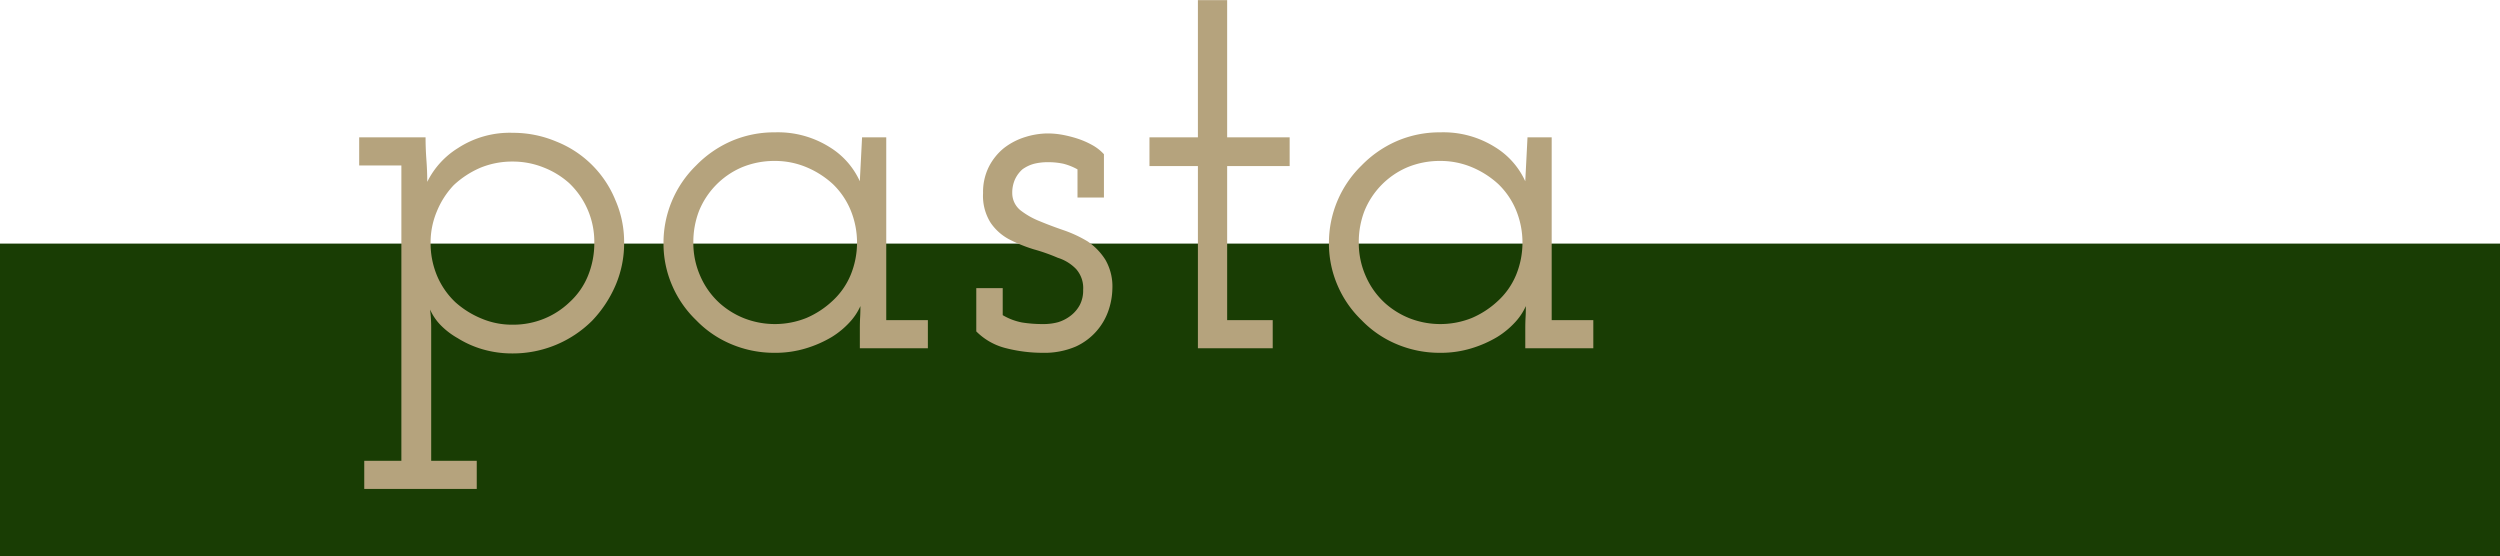
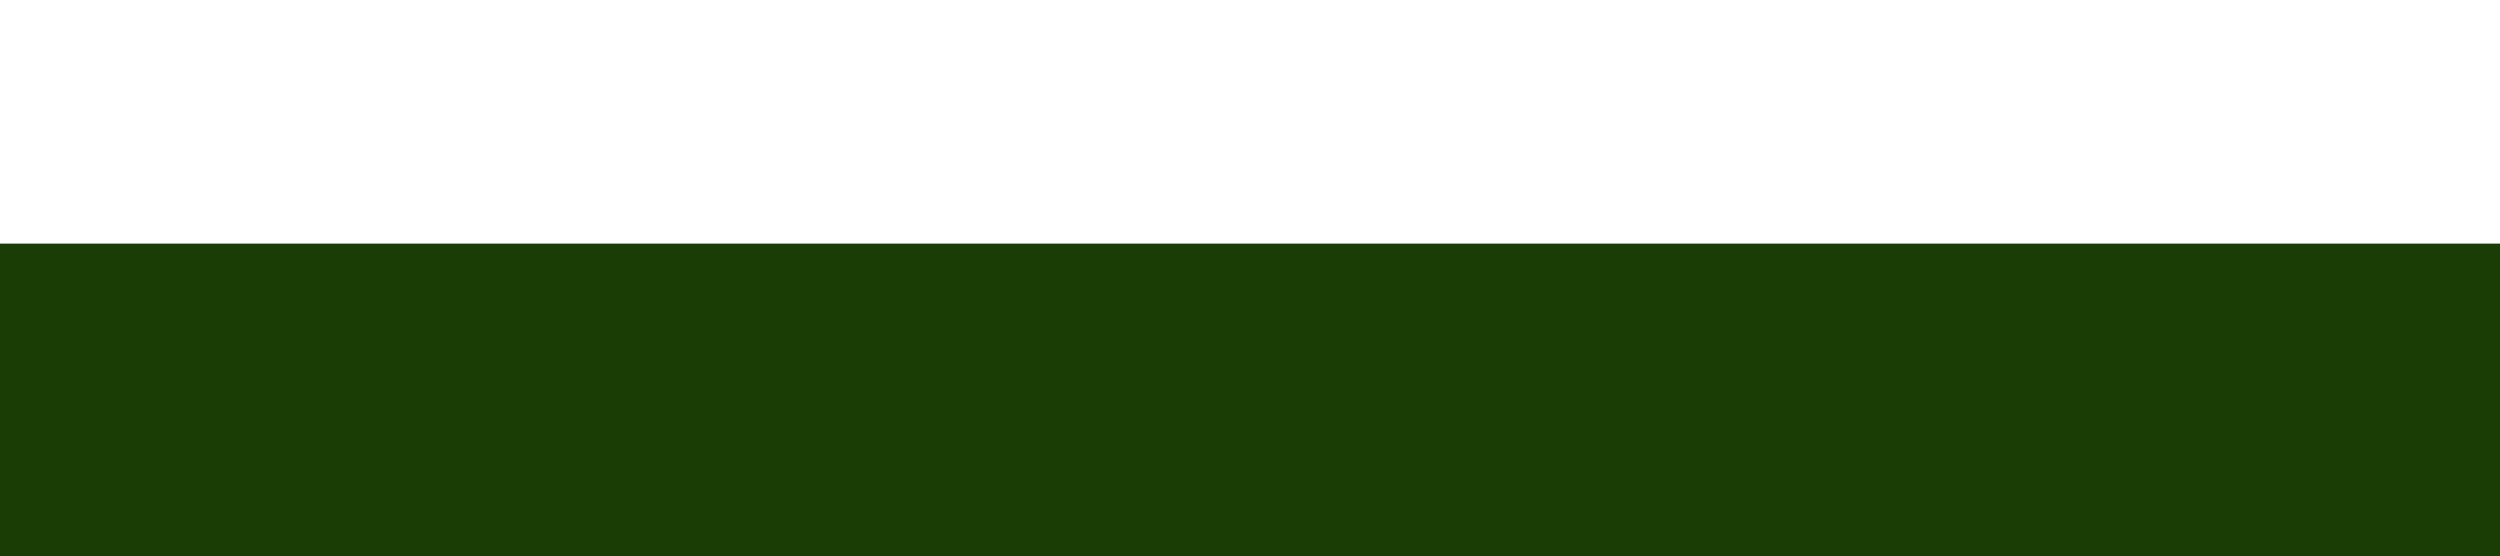
<svg xmlns="http://www.w3.org/2000/svg" id="pasta" width="160" height="35.59" viewBox="0 0 160 35.59">
  <defs>
    <style>
      .cls-1 {
        fill: #193d04;
      }

      .cls-2 {
        fill: #b5a37d;
        fill-rule: evenodd;
      }
    </style>
  </defs>
  <rect id="長方形_30" data-name="長方形 30" class="cls-1" y="15.59" width="160" height="20" />
-   <path id="pasta-2" data-name="pasta" class="cls-2" d="M312.312,1039.9h2.376V1021h-2.7v-1.8h4.248q0,0.72.054,1.44t0.054,1.41a5.305,5.305,0,0,1,1.962-2.16,6.063,6.063,0,0,1,3.51-.98,7.1,7.1,0,0,1,2.79.56,6.773,6.773,0,0,1,3.78,3.75,6.674,6.674,0,0,1,.558,2.71,6.808,6.808,0,0,1-.558,2.76,7.645,7.645,0,0,1-1.494,2.25,7.189,7.189,0,0,1-5.076,2.09,6.736,6.736,0,0,1-1.944-.27,6.327,6.327,0,0,1-1.584-.71,4.873,4.873,0,0,1-1.134-.88,3.442,3.442,0,0,1-.63-0.95q0.036,0.285.054,0.57,0.018,0.3.018,0.54v8.57h2.916v1.8h-7.2v-1.8Zm7.4-18.74a5.914,5.914,0,0,0-1.674,1.1,5.406,5.406,0,0,0-1.08,1.68,5.121,5.121,0,0,0-.4,1.99,5.394,5.394,0,0,0,.414,2.13,5.008,5.008,0,0,0,1.17,1.69,5.82,5.82,0,0,0,1.656,1.04,5.018,5.018,0,0,0,2.016.4,5.235,5.235,0,0,0,2-.38,5.163,5.163,0,0,0,1.638-1.06,4.653,4.653,0,0,0,1.17-1.67,5.529,5.529,0,0,0,.414-2.15,5.173,5.173,0,0,0-1.62-3.81,5.4,5.4,0,0,0-1.62-.99,5.278,5.278,0,0,0-1.98-.38A5.337,5.337,0,0,0,319.71,1021.16Zm24.318,11.54v-1.26q0-.39.018-0.72,0.018-.315.018-0.72a3.8,3.8,0,0,1-.684,1.03,5.408,5.408,0,0,1-1.152.95,7.4,7.4,0,0,1-1.638.72,6.708,6.708,0,0,1-2,.29,7.06,7.06,0,0,1-2.808-.56,6.725,6.725,0,0,1-2.232-1.53,6.8,6.8,0,0,1-1.53-2.21,6.721,6.721,0,0,1-.558-2.72,6.915,6.915,0,0,1,2.088-4.97,7.088,7.088,0,0,1,2.232-1.55,6.9,6.9,0,0,1,2.808-.57,6.205,6.205,0,0,1,3.51.95,4.967,4.967,0,0,1,1.926,2.18c0.024-.46.048-0.92,0.072-1.39s0.048-.94.072-1.42h1.548v11.7h2.664v1.8h-4.356Zm-7.578-11.57a5.143,5.143,0,0,0-2.718,2.79,5.52,5.52,0,0,0-.36,2.01,5.224,5.224,0,0,0,.45,2.16,5.065,5.065,0,0,0,1.242,1.73,5.263,5.263,0,0,0,1.584.97,5.417,5.417,0,0,0,3.96-.03,5.721,5.721,0,0,0,1.656-1.08,4.7,4.7,0,0,0,1.17-1.66,5.457,5.457,0,0,0,0-4.17,4.938,4.938,0,0,0-1.134-1.66,5.8,5.8,0,0,0-1.692-1.08,5.194,5.194,0,0,0-2.016-.4A5.427,5.427,0,0,0,336.45,1021.13Zm21.42,11.45a5.108,5.108,0,0,1-2.142.41,9.494,9.494,0,0,1-2.322-.29,4.059,4.059,0,0,1-1.926-1.08v-2.77h1.692v1.73a3.846,3.846,0,0,0,1.242.47,8.483,8.483,0,0,0,1.386.1,3.548,3.548,0,0,0,.918-0.12,2.514,2.514,0,0,0,.846-0.45,2.129,2.129,0,0,0,.54-0.65,2,2,0,0,0,.216-0.97,1.83,1.83,0,0,0-.45-1.33,2.768,2.768,0,0,0-1.17-.72,11.906,11.906,0,0,0-1.53-.54,9.422,9.422,0,0,1-1.6-.65,3.316,3.316,0,0,1-1.17-1.05,3.224,3.224,0,0,1-.486-1.9,3.619,3.619,0,0,1,.378-1.7,3.7,3.7,0,0,1,.954-1.18,4.287,4.287,0,0,1,1.368-.71,4.96,4.96,0,0,1,1.4-.23,5.345,5.345,0,0,1,.882.07,7.7,7.7,0,0,1,1.026.25,5.375,5.375,0,0,1,.936.4,2.941,2.941,0,0,1,.792.61v2.77H357.96v-1.8a3.78,3.78,0,0,0-.9-0.36,4.607,4.607,0,0,0-1.008-.1,3.639,3.639,0,0,0-.864.1,2.283,2.283,0,0,0-.756.36,1.965,1.965,0,0,0-.468.63,2.08,2.08,0,0,0-.18.89,1.417,1.417,0,0,0,.54,1.11,5.01,5.01,0,0,0,1.224.69q0.684,0.285,1.512.57a8.049,8.049,0,0,1,1.548.72,4,4,0,0,1,1.134,1.17,3.414,3.414,0,0,1,.45,1.86,4.545,4.545,0,0,1-.216,1.29A3.94,3.94,0,0,1,357.87,1032.58Zm7.794,0.12v-11.66h-3.1v-1.84h3.1v-8.78h1.872v8.78h4v1.84h-4v9.86h2.916v1.8h-4.788Zm20.952,0v-1.26q0-.39.018-0.72,0.018-.315.018-0.72a3.8,3.8,0,0,1-.684,1.03,5.408,5.408,0,0,1-1.152.95,7.4,7.4,0,0,1-1.638.72,6.708,6.708,0,0,1-2,.29,7.06,7.06,0,0,1-2.808-.56,6.725,6.725,0,0,1-2.232-1.53,6.8,6.8,0,0,1-1.53-2.21,6.721,6.721,0,0,1-.558-2.72,6.915,6.915,0,0,1,2.088-4.97,7.088,7.088,0,0,1,2.232-1.55,6.9,6.9,0,0,1,2.808-.57,6.205,6.205,0,0,1,3.51.95,4.967,4.967,0,0,1,1.926,2.18c0.024-.46.048-0.92,0.072-1.39s0.048-.94.072-1.42h1.548v11.7h2.664v1.8h-4.356Zm-7.578-11.57a5.143,5.143,0,0,0-2.718,2.79,5.52,5.52,0,0,0-.36,2.01,5.224,5.224,0,0,0,.45,2.16,5.065,5.065,0,0,0,1.242,1.73,5.263,5.263,0,0,0,1.584.97,5.417,5.417,0,0,0,3.96-.03,5.721,5.721,0,0,0,1.656-1.08,4.7,4.7,0,0,0,1.17-1.66,5.457,5.457,0,0,0,0-4.17,4.938,4.938,0,0,0-1.134-1.66,5.8,5.8,0,0,0-1.692-1.08,5.194,5.194,0,0,0-2.016-.4A5.427,5.427,0,0,0,379.038,1021.13Z" transform="translate(-289 -1010.41)" />
</svg>